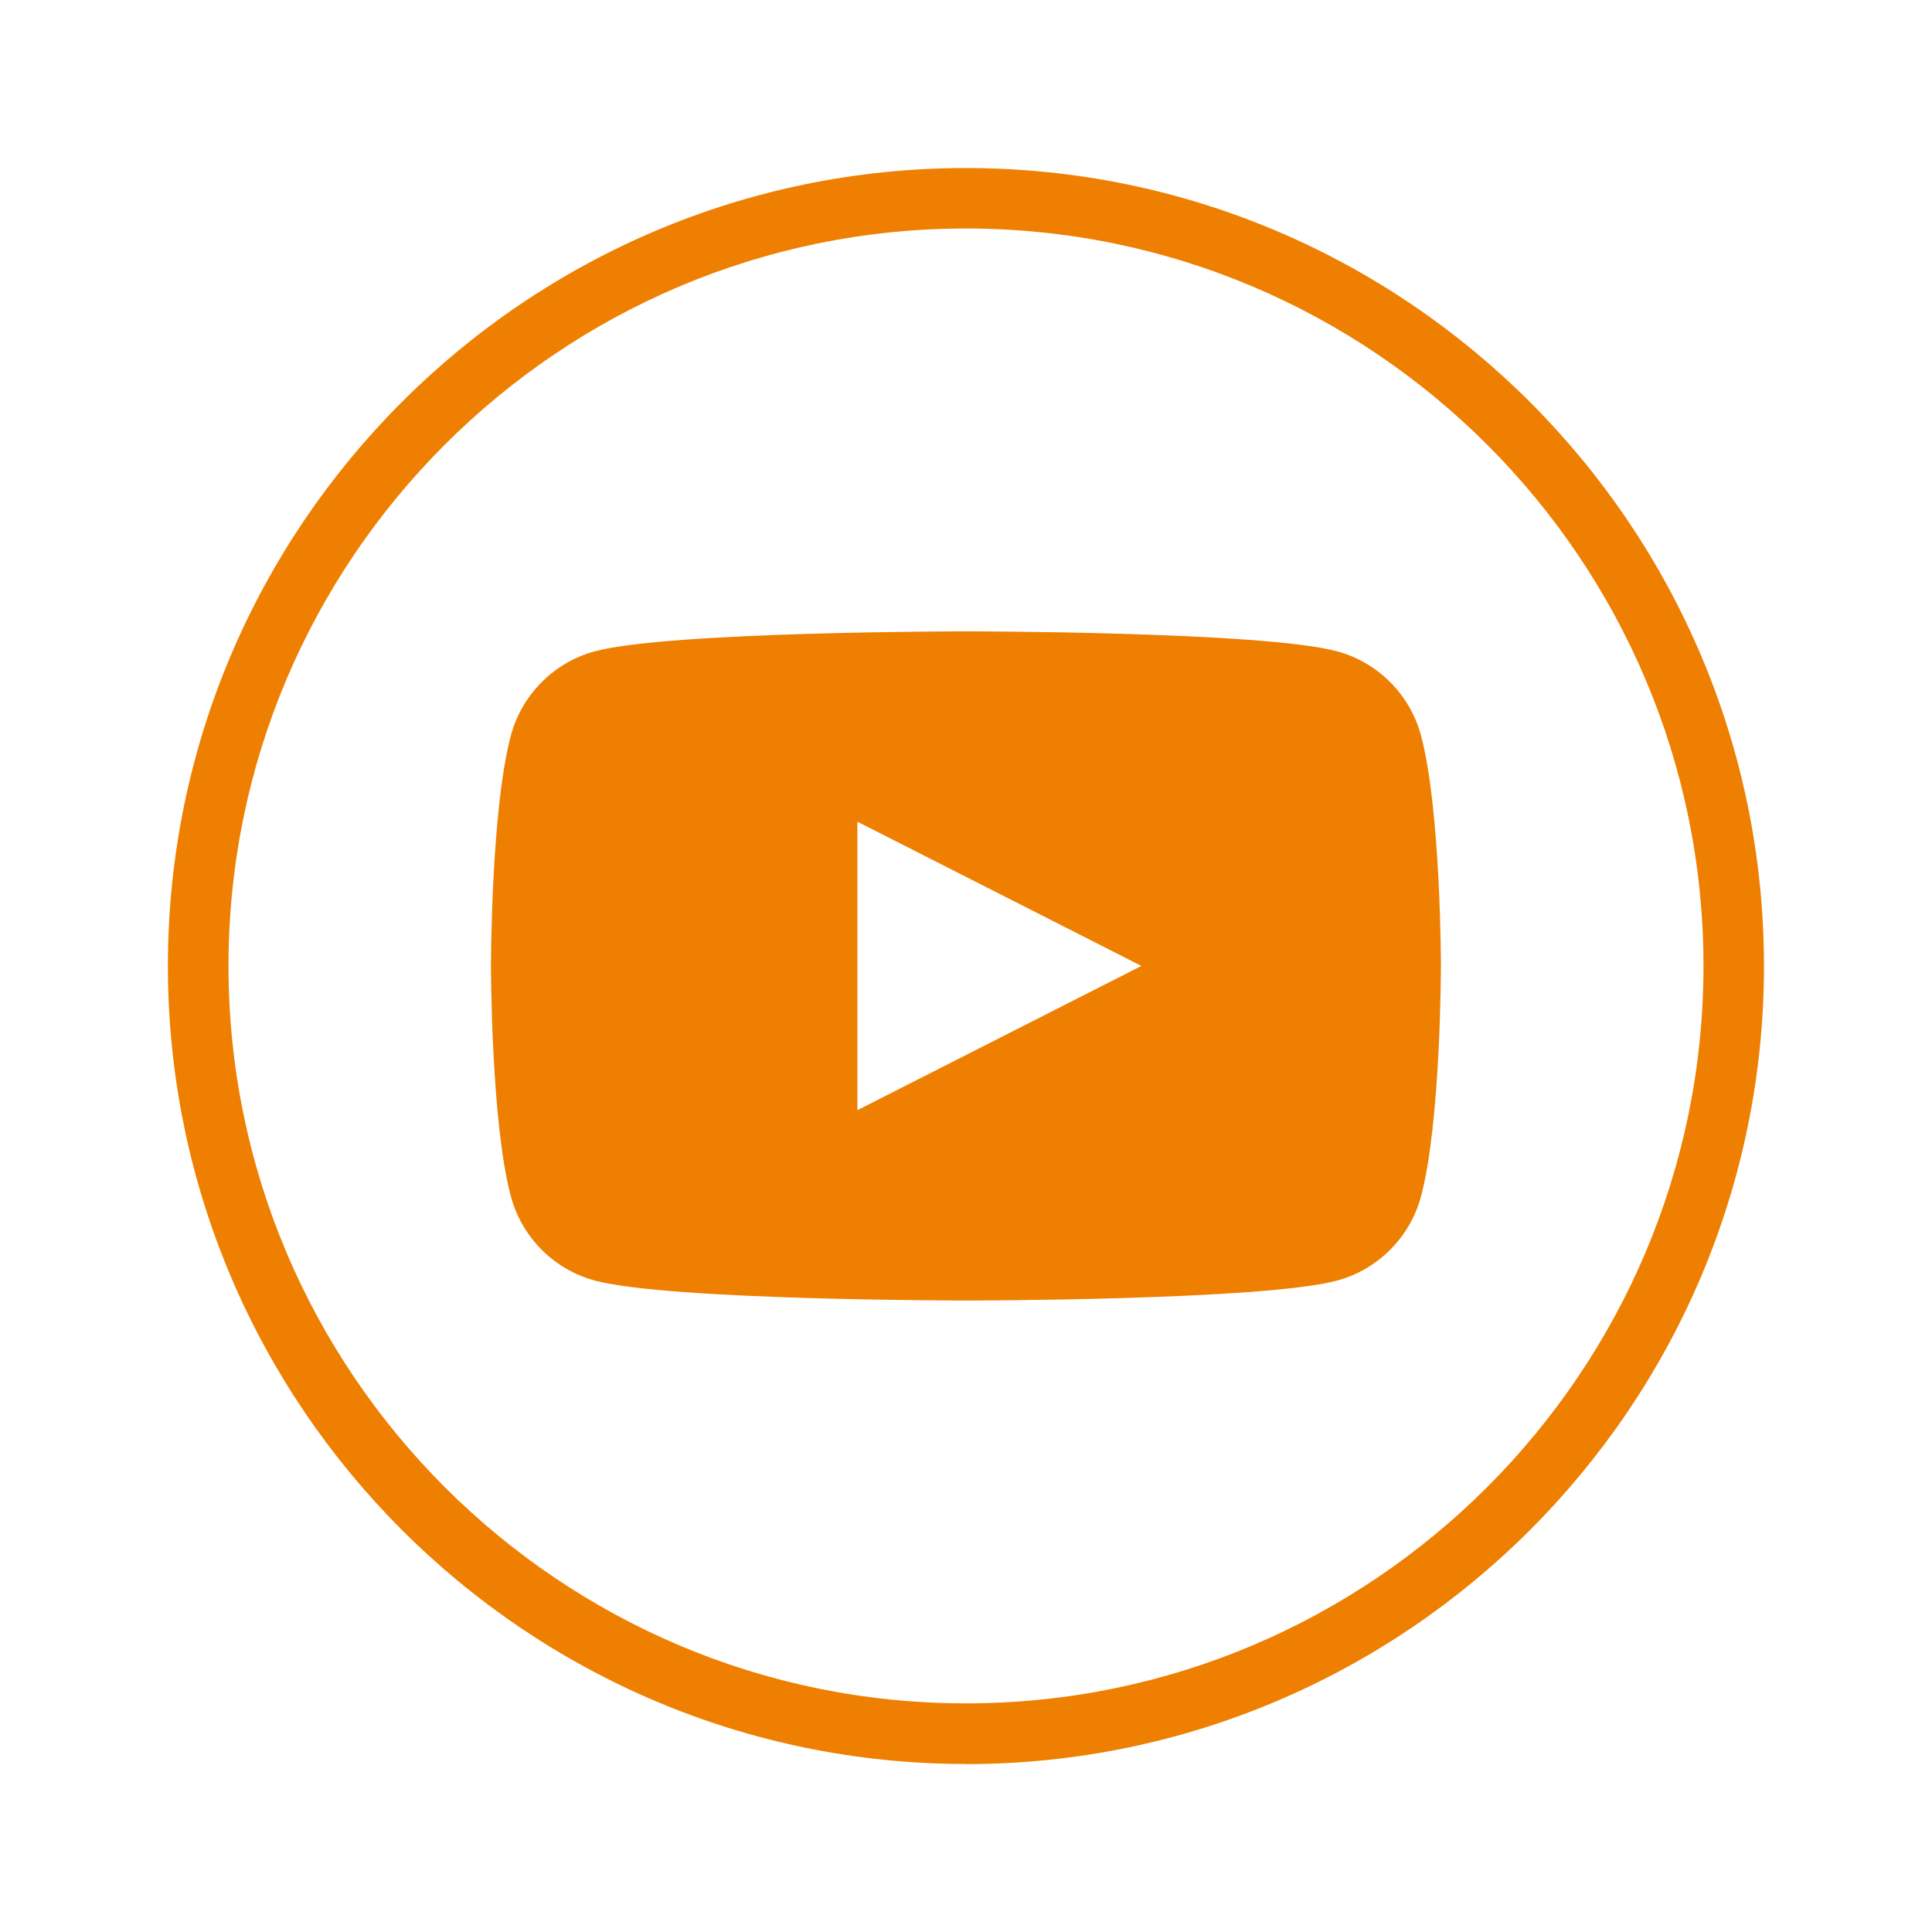
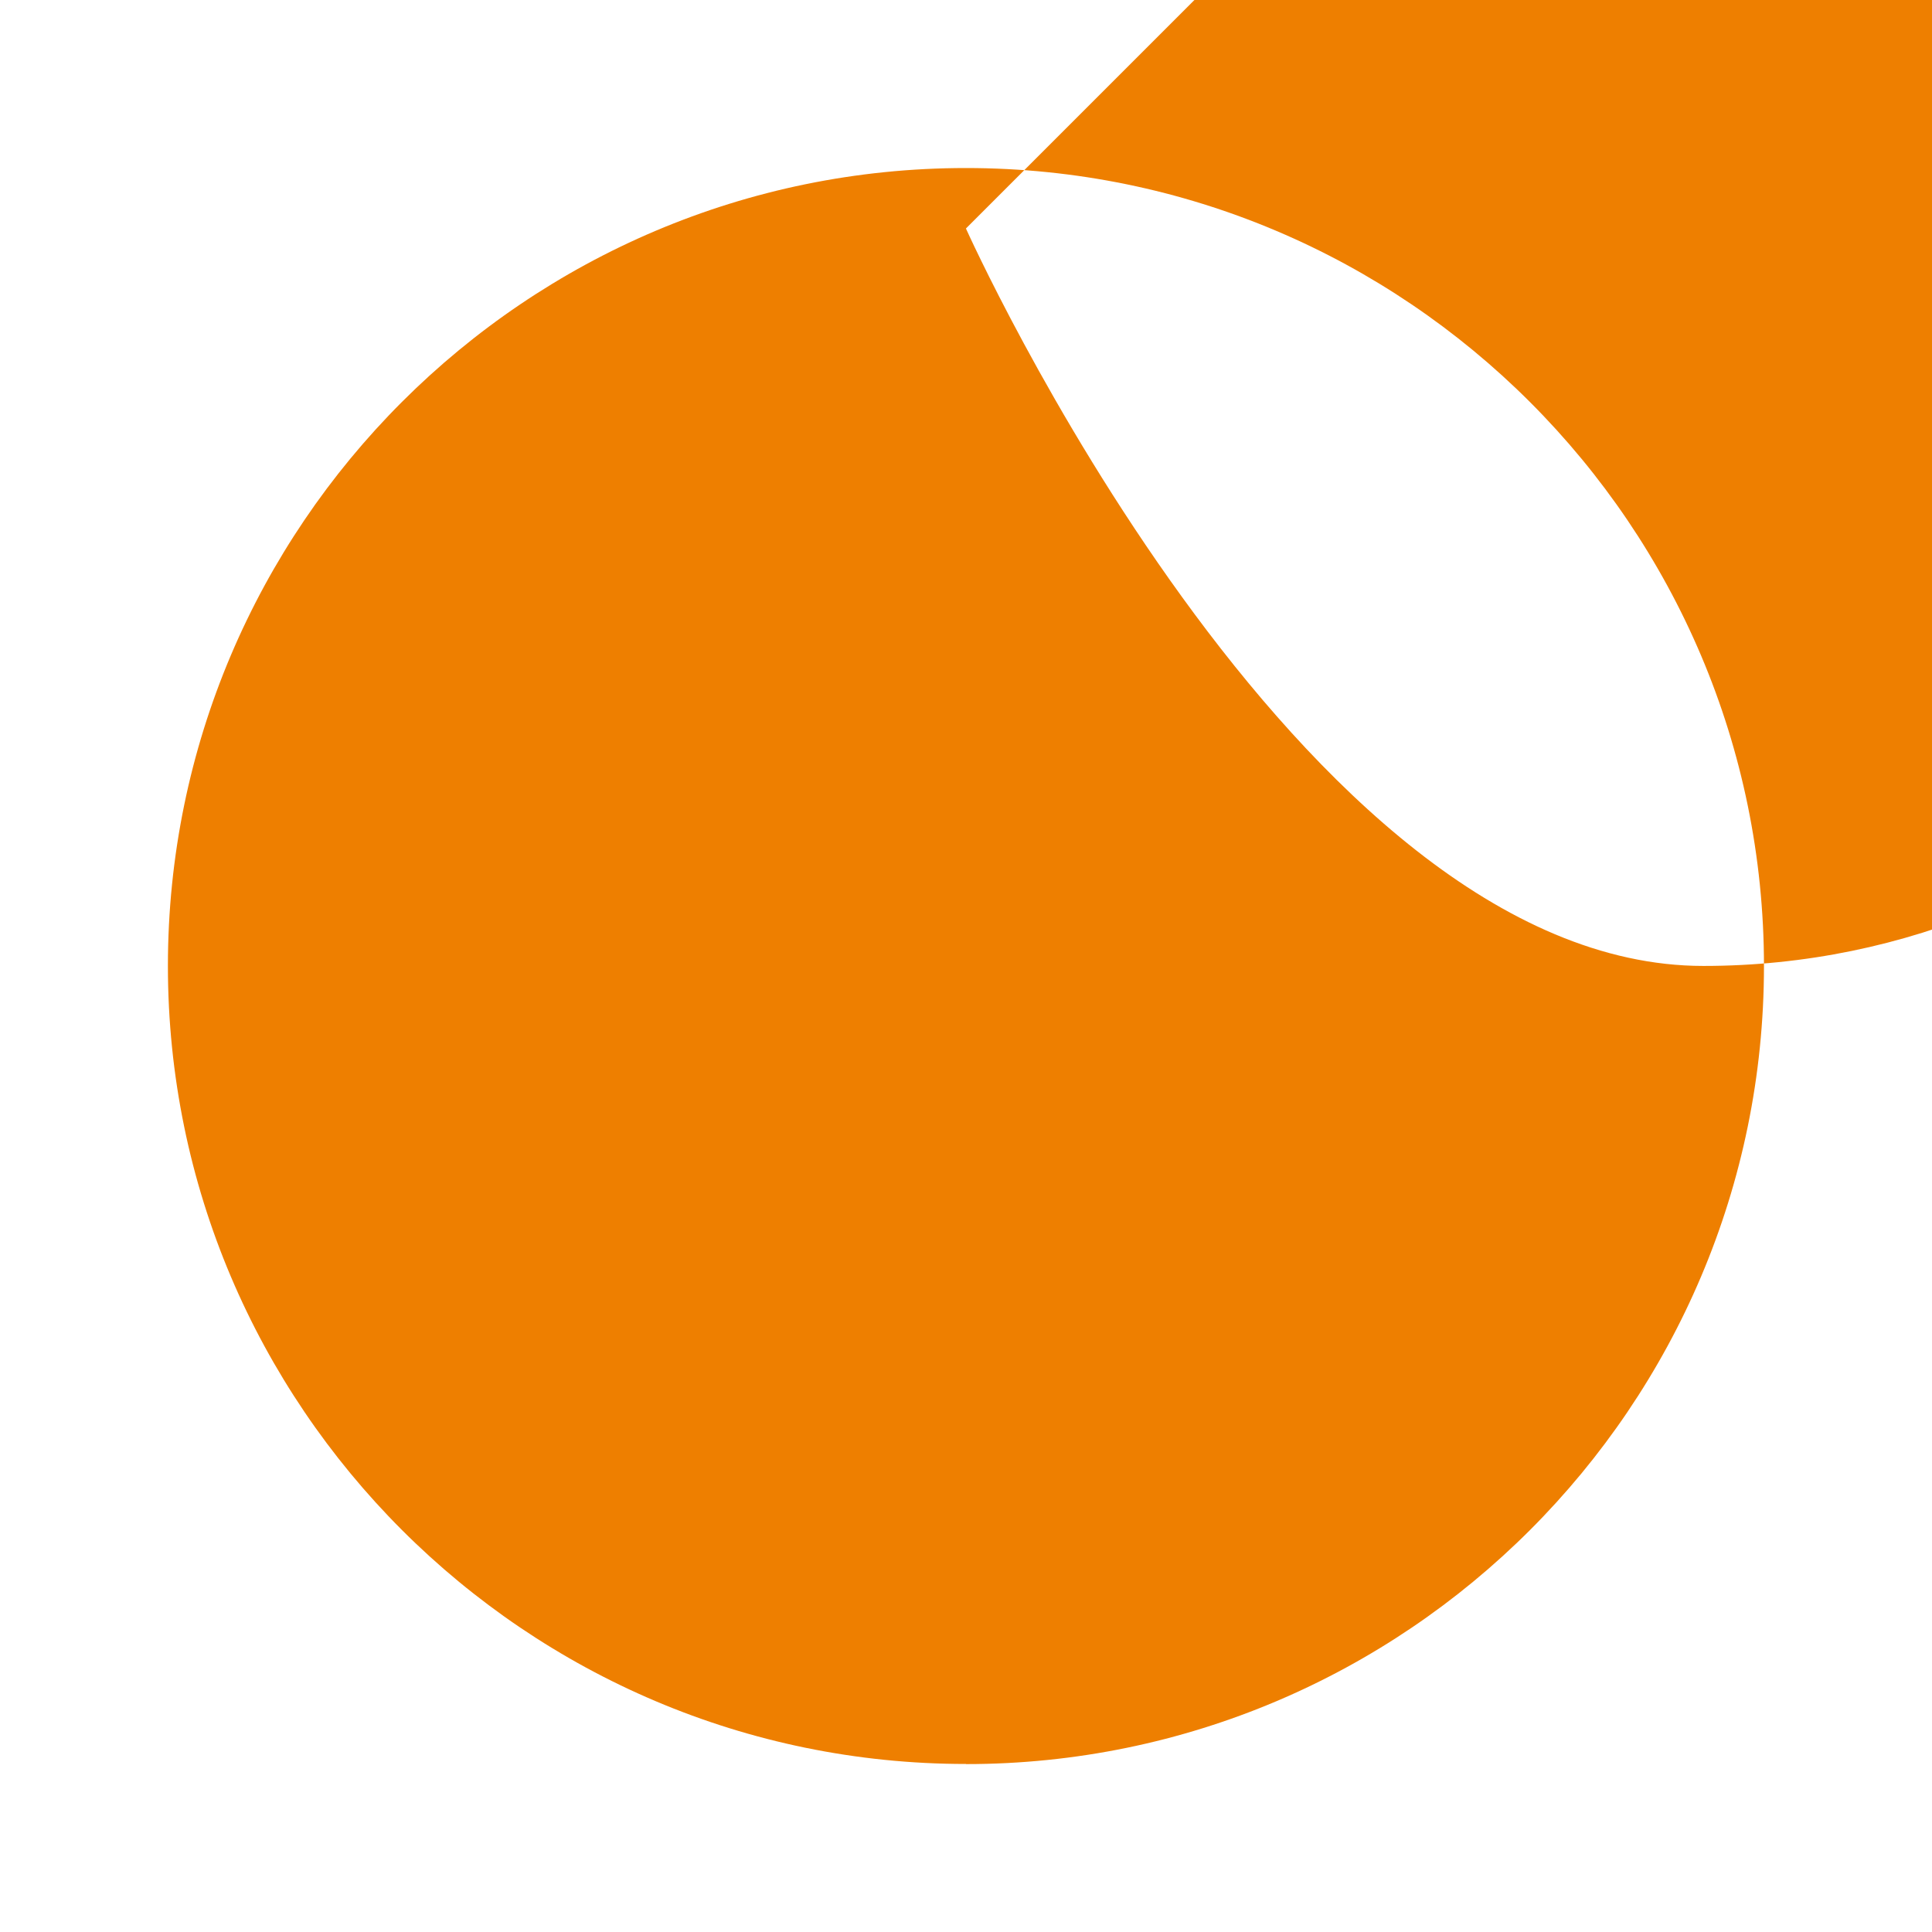
<svg xmlns="http://www.w3.org/2000/svg" id="Layer_1" data-name="Layer 1" viewBox="0 0 155.91 155.91">
  <defs>
    <style>
      .cls-1 {
        fill: #ee7f00;
        stroke-width: 0px;
      }
    </style>
  </defs>
-   <path class="cls-1" d="m77.95,142.35c-35.51,0-64.4-28.89-64.4-64.4S42.44,13.56,77.95,13.56s64.4,28.89,64.4,64.4-28.89,64.4-64.4,64.4Zm0-123.91c-32.82,0-59.51,26.7-59.51,59.51s26.7,59.51,59.51,59.51,59.52-26.7,59.52-59.51-26.7-59.51-59.52-59.51Z" />
-   <path class="cls-1" d="m114.68,59.38c-.88-3.32-3.48-5.93-6.78-6.82-5.98-1.61-29.95-1.61-29.95-1.61,0,0-23.97,0-29.95,1.61-3.3.89-5.9,3.5-6.78,6.82-1.6,6.02-1.6,18.57-1.6,18.57,0,0,0,12.56,1.6,18.57.88,3.32,3.48,5.93,6.78,6.82,5.98,1.61,29.95,1.61,29.95,1.61,0,0,23.97,0,29.95-1.61,3.3-.89,5.9-3.5,6.78-6.82,1.6-6.02,1.6-18.57,1.6-18.57,0,0,0-12.55-1.6-18.57Zm-45.49,30.22v-23.29l22.92,11.64-22.92,11.64Z" />
+   <path class="cls-1" d="m77.95,142.35c-35.51,0-64.4-28.89-64.4-64.4S42.44,13.56,77.95,13.56s64.4,28.89,64.4,64.4-28.89,64.4-64.4,64.4Zm0-123.91s26.7,59.51,59.51,59.51,59.52-26.7,59.52-59.51-26.7-59.51-59.52-59.51Z" />
</svg>